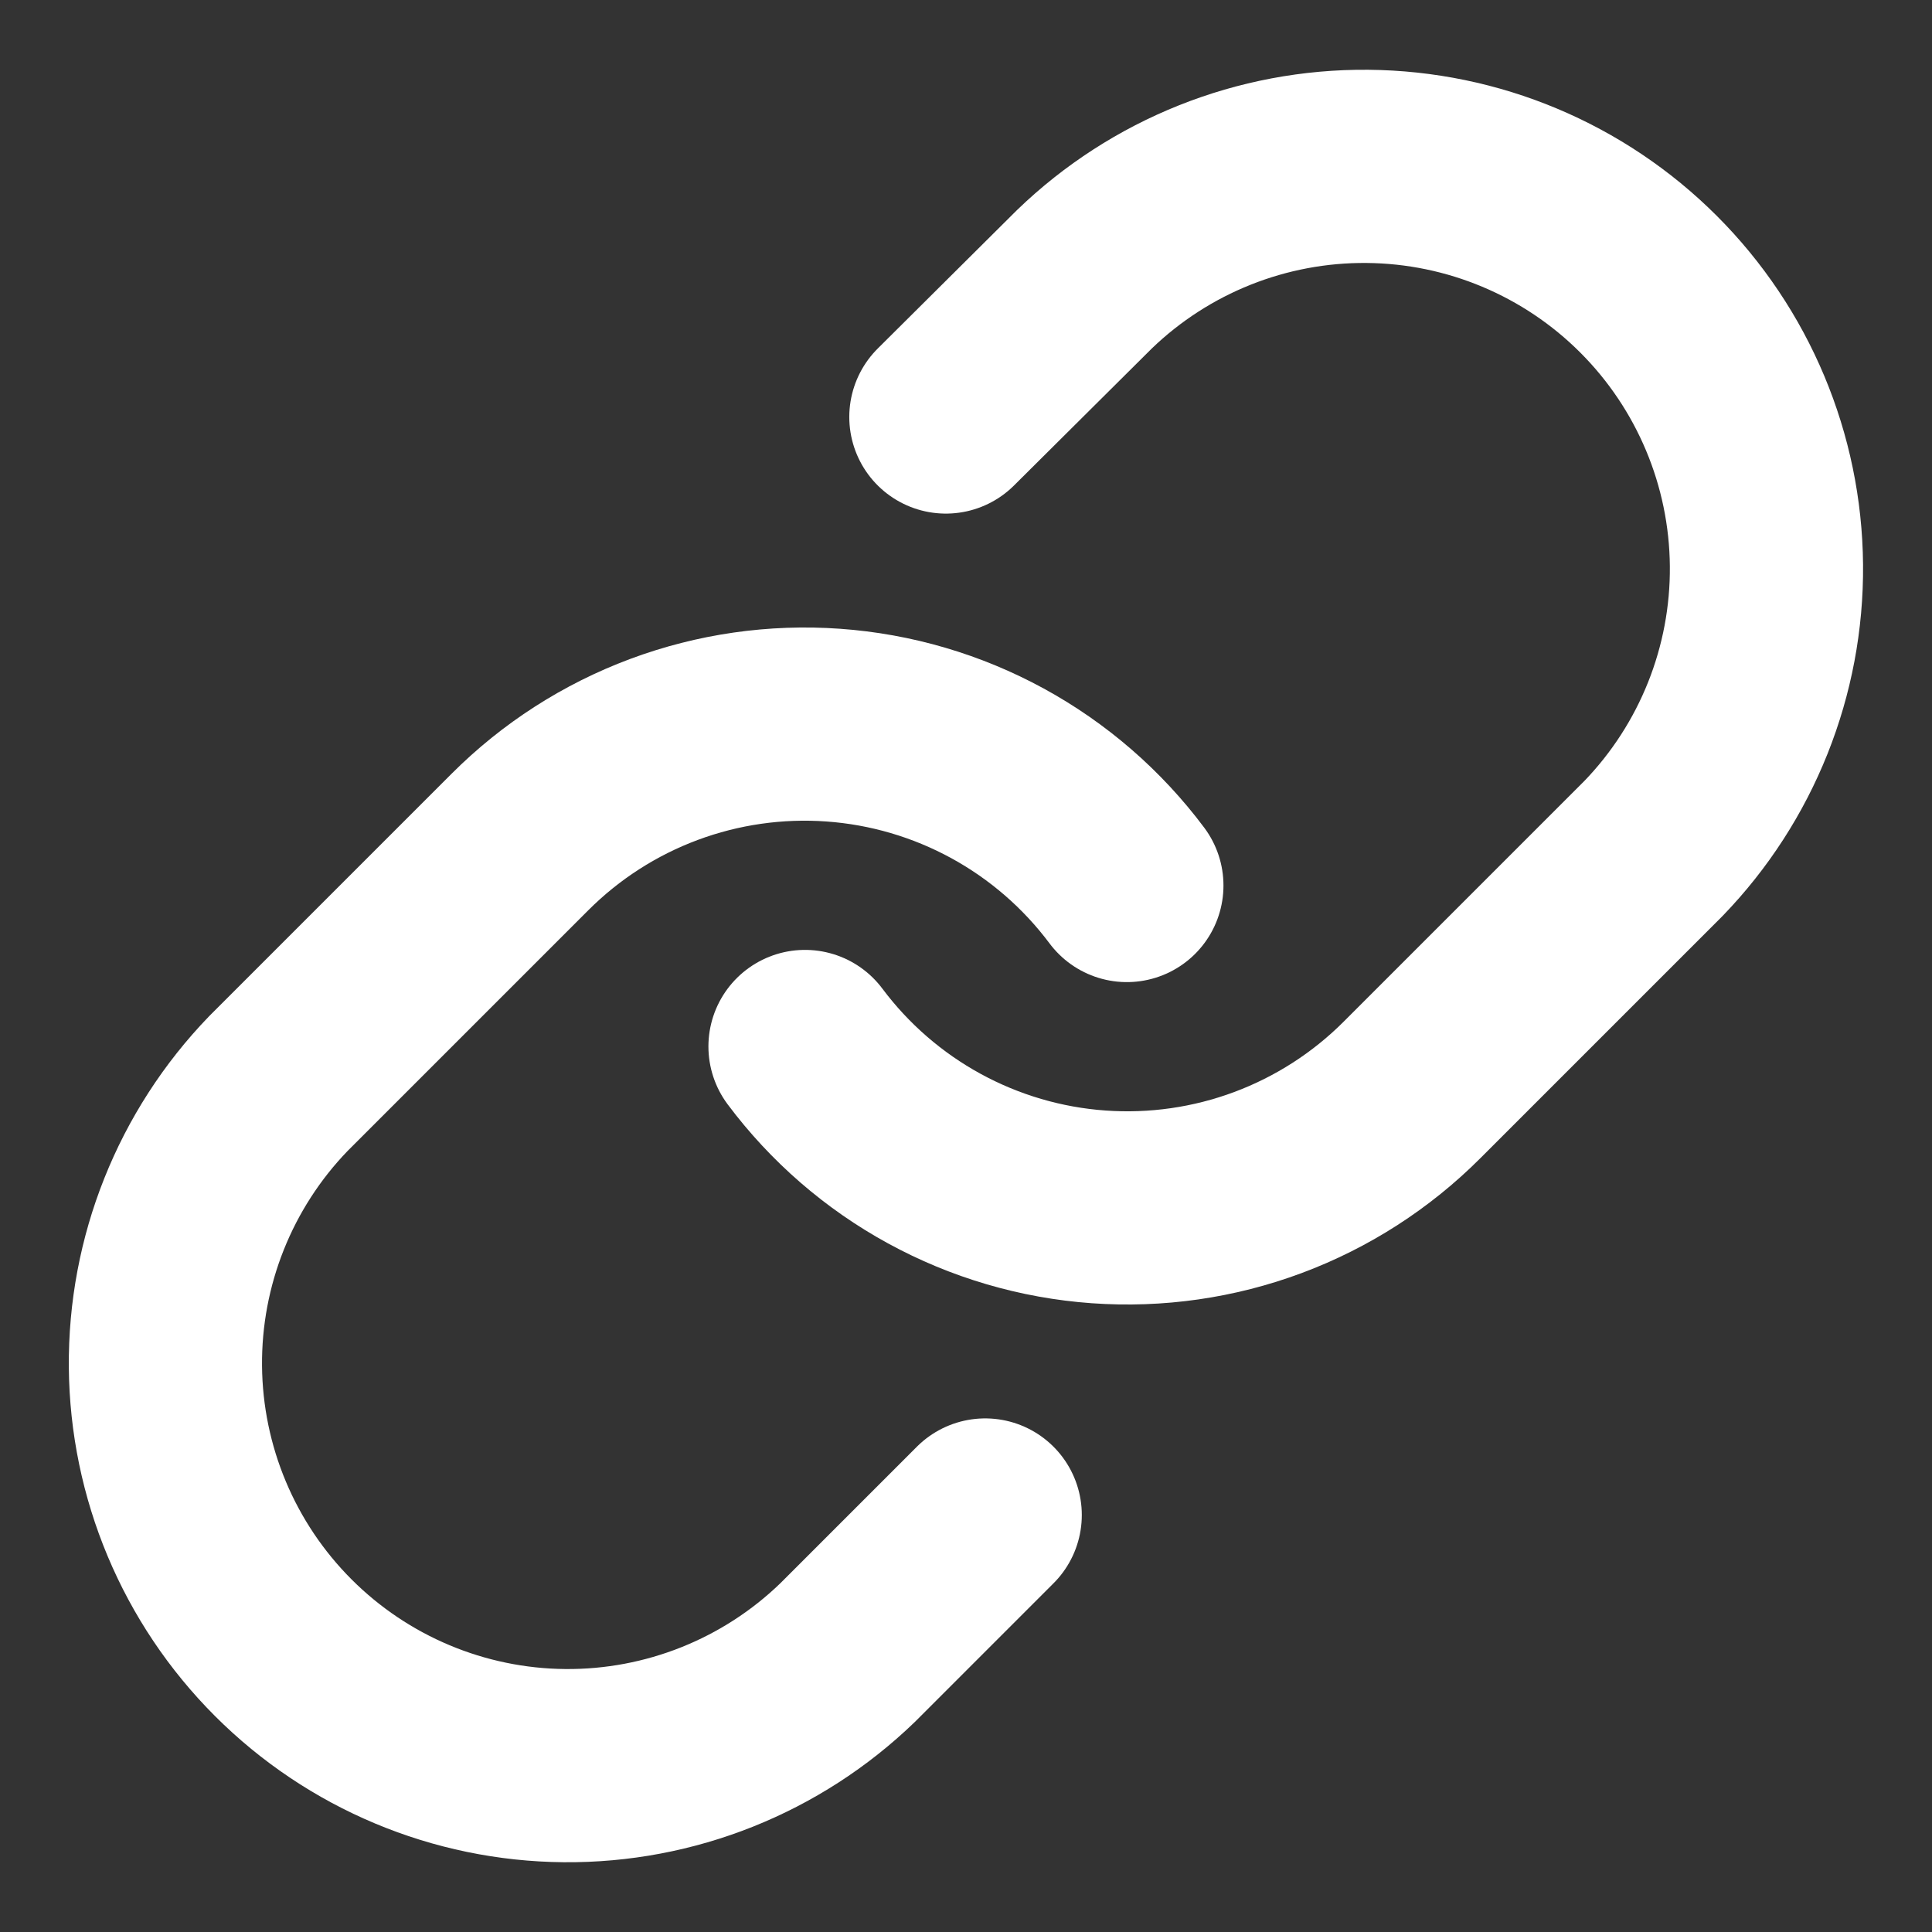
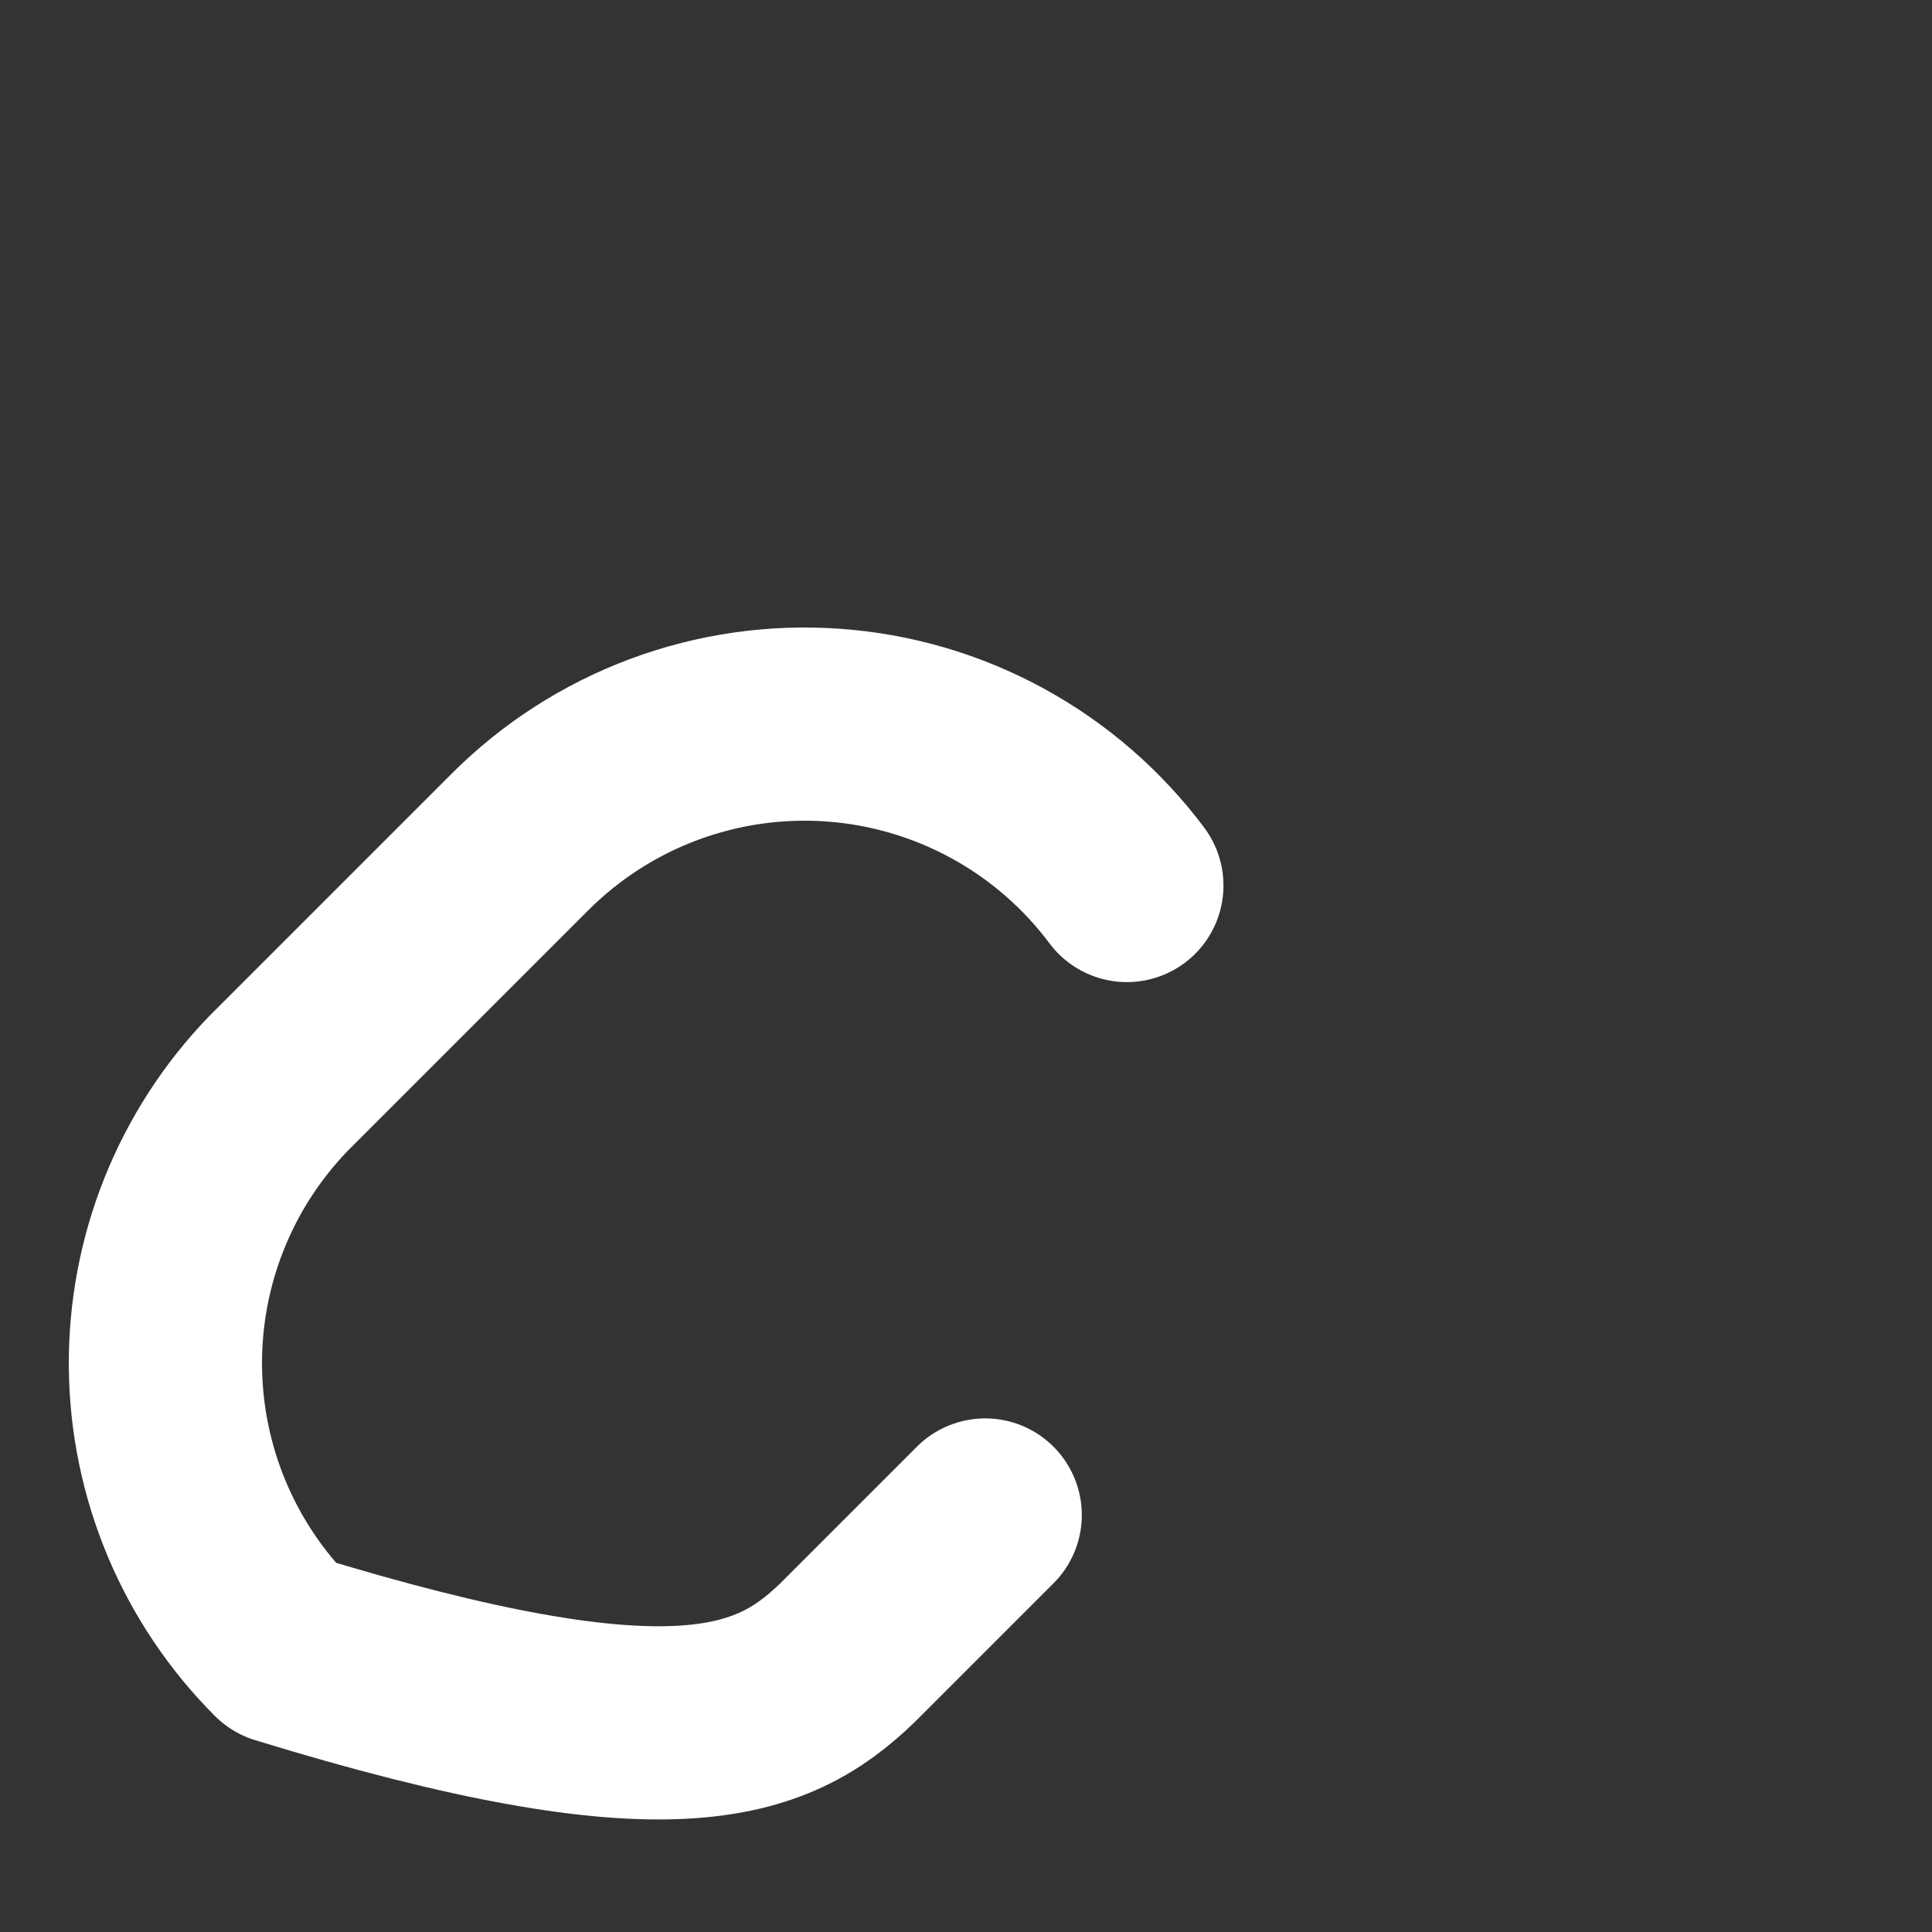
<svg xmlns="http://www.w3.org/2000/svg" width="80" height="80" viewBox="0 0 80 80" fill="none">
  <rect x="0" y="0" width="80" height="80" fill="#333333" stroke="none" />
-   <path d="M33.334 43.333C34.766 45.247 36.592 46.831 38.689 47.976C40.786 49.122 43.106 49.804 45.489 49.974C47.873 50.145 50.266 49.801 52.505 48.966C54.744 48.13 56.778 46.823 58.467 45.133L68.467 35.133C71.503 31.99 73.183 27.78 73.145 23.41C73.107 19.04 71.354 14.86 68.264 11.77C65.174 8.679 60.994 6.927 56.624 6.889C52.254 6.851 48.044 8.531 44.901 11.566L39.167 17.267" stroke="white" stroke-width="8" stroke-linecap="round" stroke-linejoin="round" />
-   <path d="M46.661 36.667C45.23 34.753 43.404 33.169 41.306 32.023C39.209 30.878 36.89 30.196 34.506 30.026C32.122 29.855 29.73 30.199 27.49 31.034C25.251 31.869 23.218 33.176 21.528 34.867L11.528 44.867C8.492 48.01 6.812 52.22 6.85 56.59C6.888 60.96 8.641 65.14 11.731 68.23C14.821 71.32 19.002 73.073 23.372 73.111C27.741 73.149 31.951 71.469 35.095 68.433L40.795 62.733" stroke="white" stroke-width="8" stroke-linecap="round" stroke-linejoin="round" />
+   <path d="M46.661 36.667C45.23 34.753 43.404 33.169 41.306 32.023C39.209 30.878 36.89 30.196 34.506 30.026C32.122 29.855 29.73 30.199 27.49 31.034C25.251 31.869 23.218 33.176 21.528 34.867L11.528 44.867C8.492 48.01 6.812 52.22 6.85 56.59C6.888 60.96 8.641 65.14 11.731 68.23C27.741 73.149 31.951 71.469 35.095 68.433L40.795 62.733" stroke="white" stroke-width="8" stroke-linecap="round" stroke-linejoin="round" />
</svg>